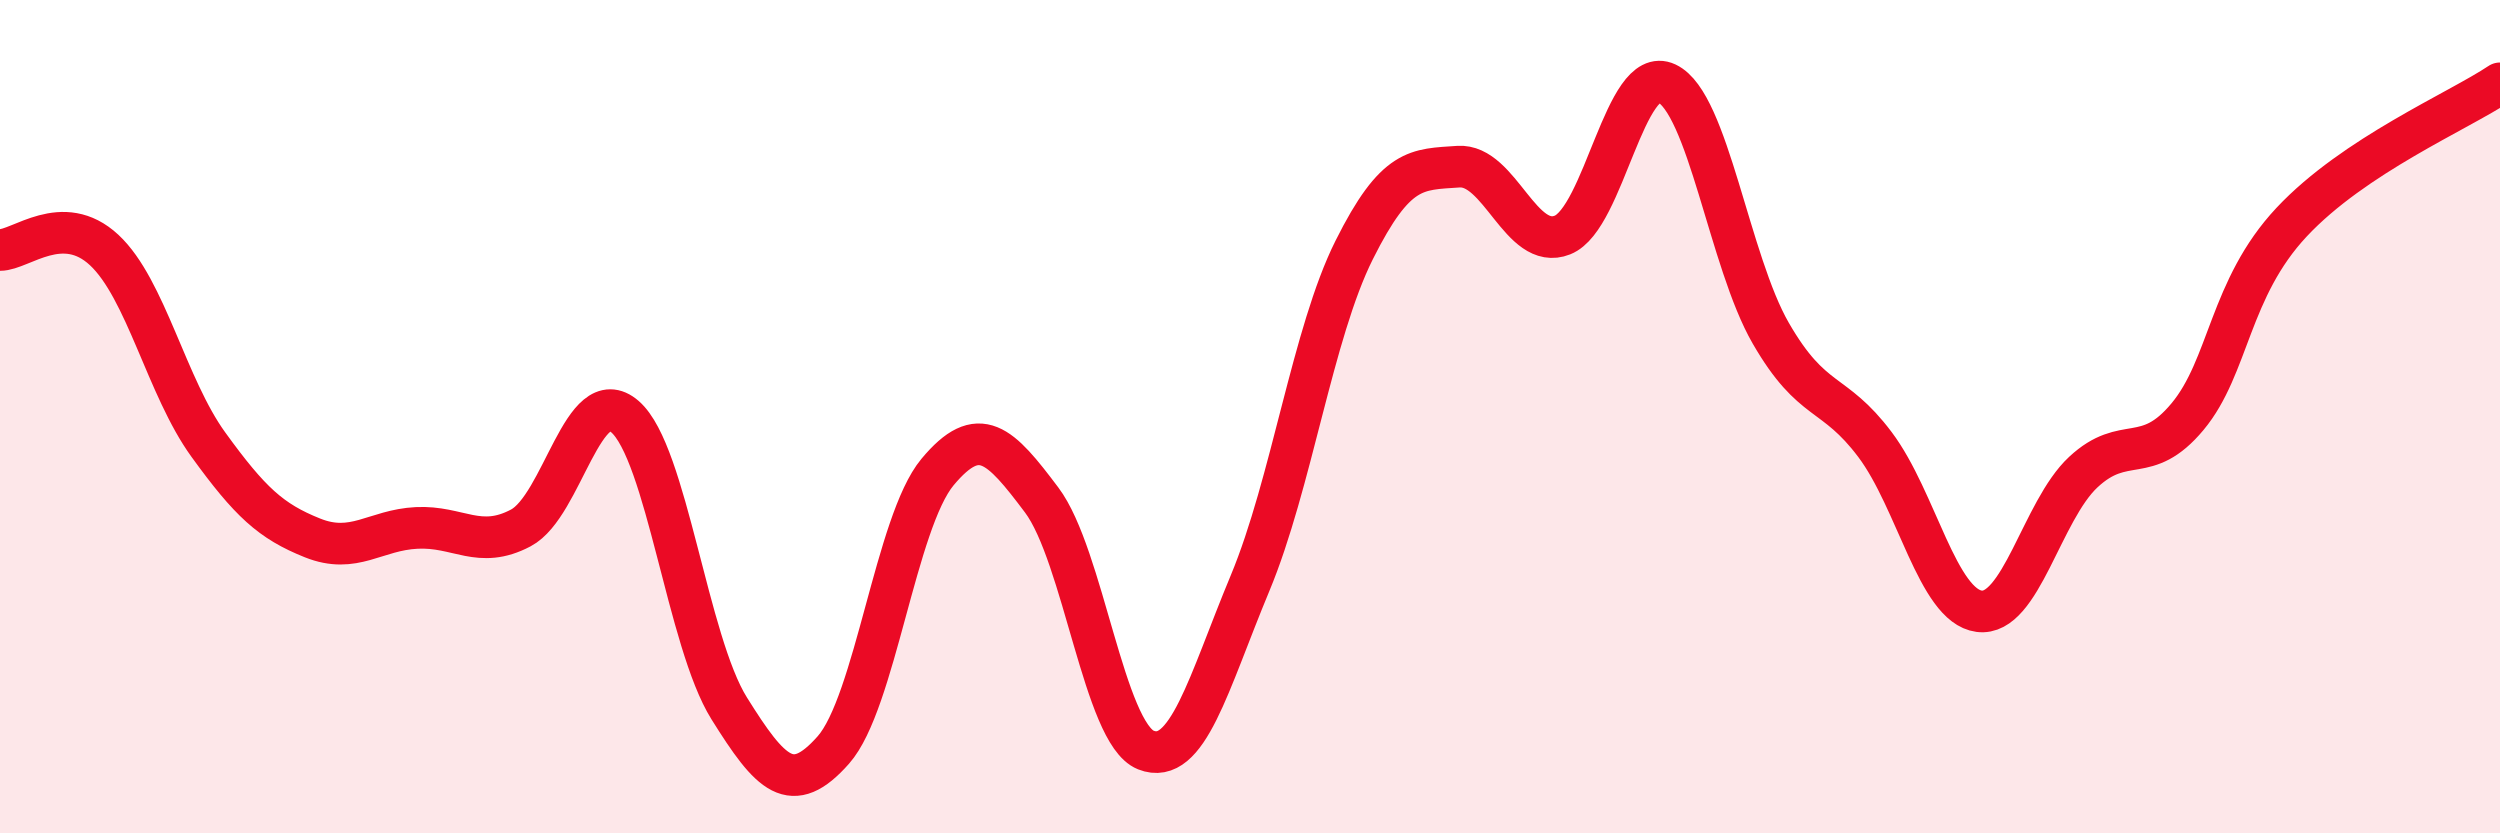
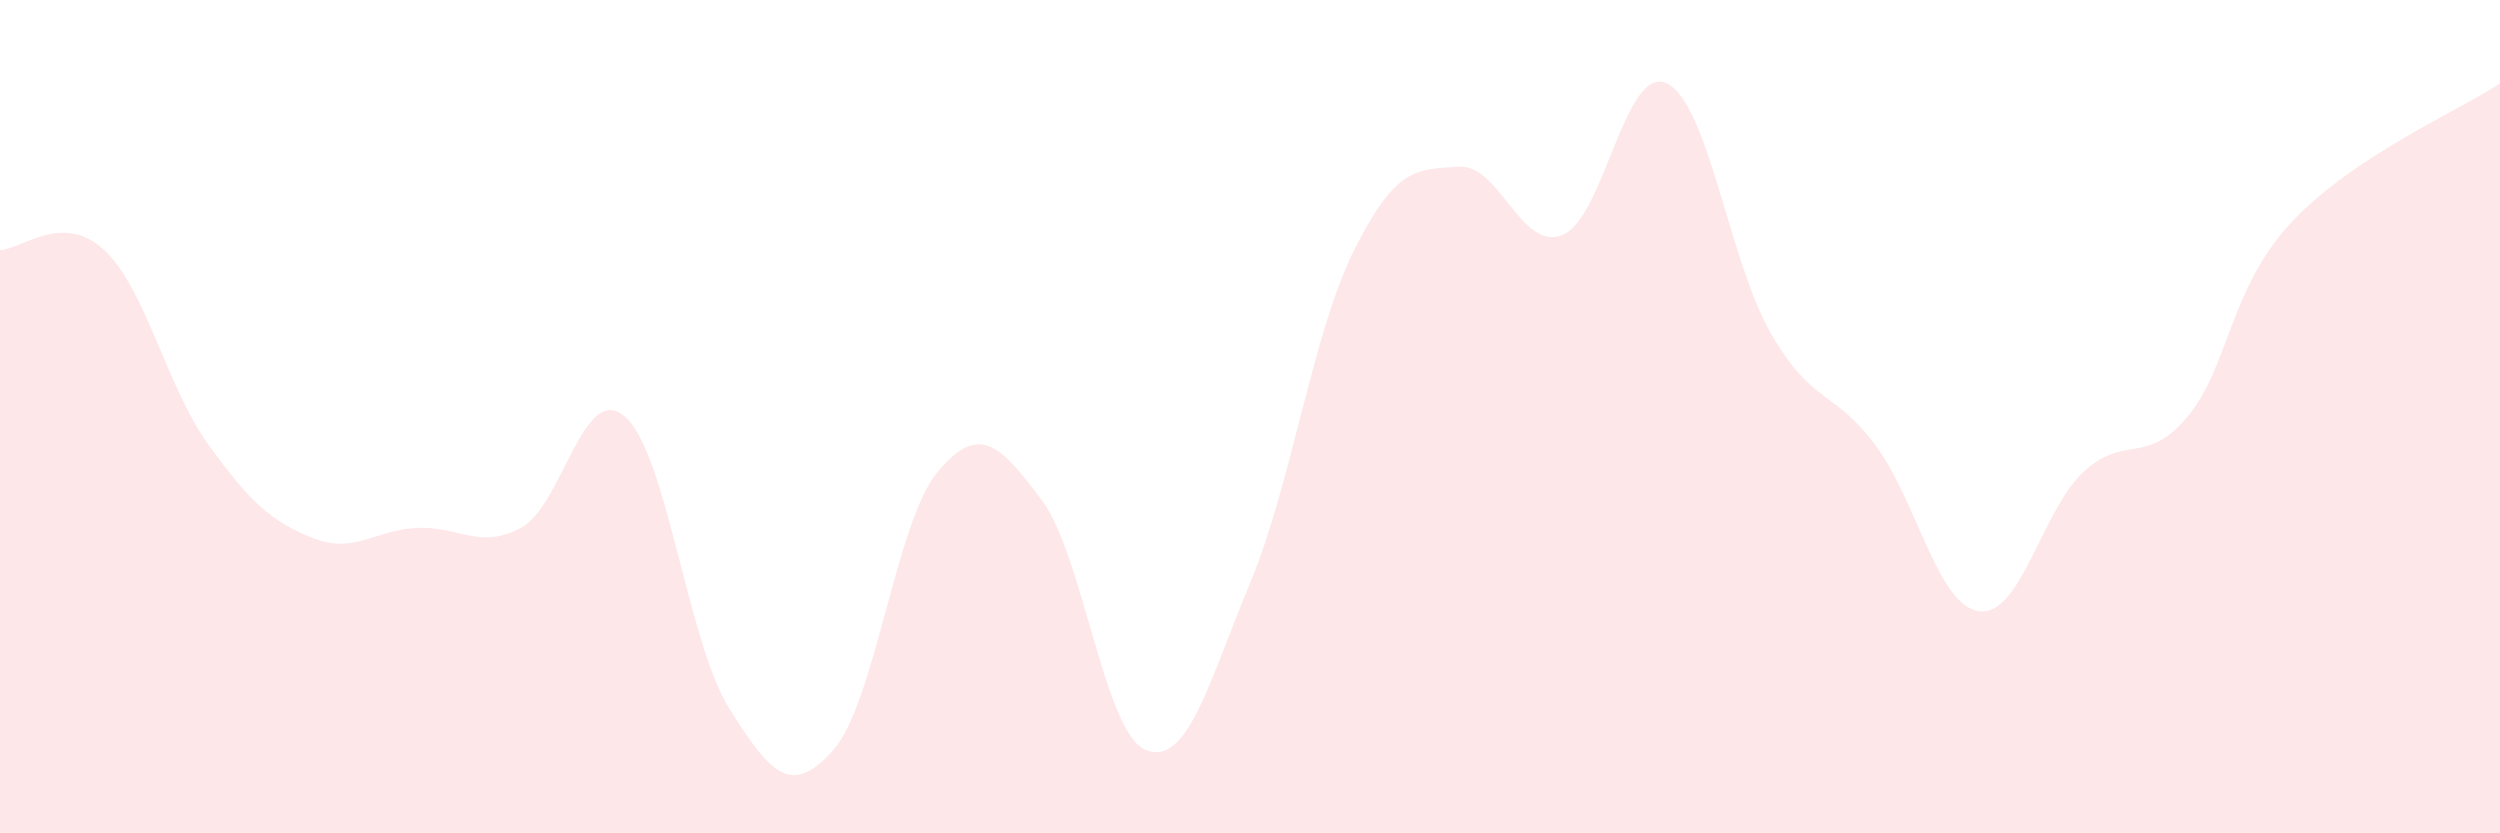
<svg xmlns="http://www.w3.org/2000/svg" width="60" height="20" viewBox="0 0 60 20">
  <path d="M 0,6 C 0.5,6 1.5,5.07 2.5,6 C 3.5,6.93 4,9.29 5,10.67 C 6,12.05 6.5,12.51 7.5,12.91 C 8.5,13.31 9,12.72 10,12.67 C 11,12.62 11.5,13.2 12.5,12.67 C 13.5,12.14 14,9.13 15,10 C 16,10.87 16.5,15.4 17.5,17 C 18.5,18.6 19,19.13 20,18 C 21,16.87 21.5,12.53 22.5,11.33 C 23.5,10.13 24,10.67 25,12 C 26,13.33 26.5,17.6 27.5,18 C 28.5,18.4 29,16.4 30,14 C 31,11.6 31.5,8 32.5,6 C 33.5,4 34,4.07 35,4 C 36,3.93 36.5,6.04 37.5,5.64 C 38.5,5.24 39,1.53 40,2 C 41,2.47 41.5,6.27 42.5,8 C 43.5,9.73 44,9.34 45,10.67 C 46,12 46.5,14.54 47.5,14.67 C 48.5,14.8 49,12.26 50,11.33 C 51,10.4 51.5,11.2 52.5,10 C 53.5,8.8 53.5,6.93 55,5.33 C 56.5,3.73 59,2.67 60,2L60 20L0 20Z" fill="#EB0A25" opacity="0.1" stroke-linecap="round" stroke-linejoin="round" />
-   <path d="M 0,6 C 0.5,6 1.5,5.07 2.5,6 C 3.5,6.93 4,9.29 5,10.67 C 6,12.05 6.5,12.51 7.5,12.91 C 8.5,13.31 9,12.72 10,12.67 C 11,12.62 11.5,13.2 12.5,12.67 C 13.5,12.14 14,9.13 15,10 C 16,10.87 16.5,15.4 17.5,17 C 18.5,18.6 19,19.13 20,18 C 21,16.87 21.5,12.53 22.5,11.33 C 23.5,10.13 24,10.67 25,12 C 26,13.33 26.5,17.6 27.5,18 C 28.5,18.4 29,16.4 30,14 C 31,11.6 31.5,8 32.5,6 C 33.5,4 34,4.07 35,4 C 36,3.93 36.5,6.04 37.5,5.64 C 38.5,5.24 39,1.53 40,2 C 41,2.47 41.5,6.27 42.5,8 C 43.5,9.73 44,9.34 45,10.67 C 46,12 46.5,14.54 47.5,14.67 C 48.5,14.8 49,12.26 50,11.33 C 51,10.4 51.5,11.2 52.5,10 C 53.5,8.8 53.5,6.93 55,5.33 C 56.5,3.73 59,2.67 60,2" stroke="#EB0A25" stroke-width="1" fill="none" stroke-linecap="round" stroke-linejoin="round" />
</svg>